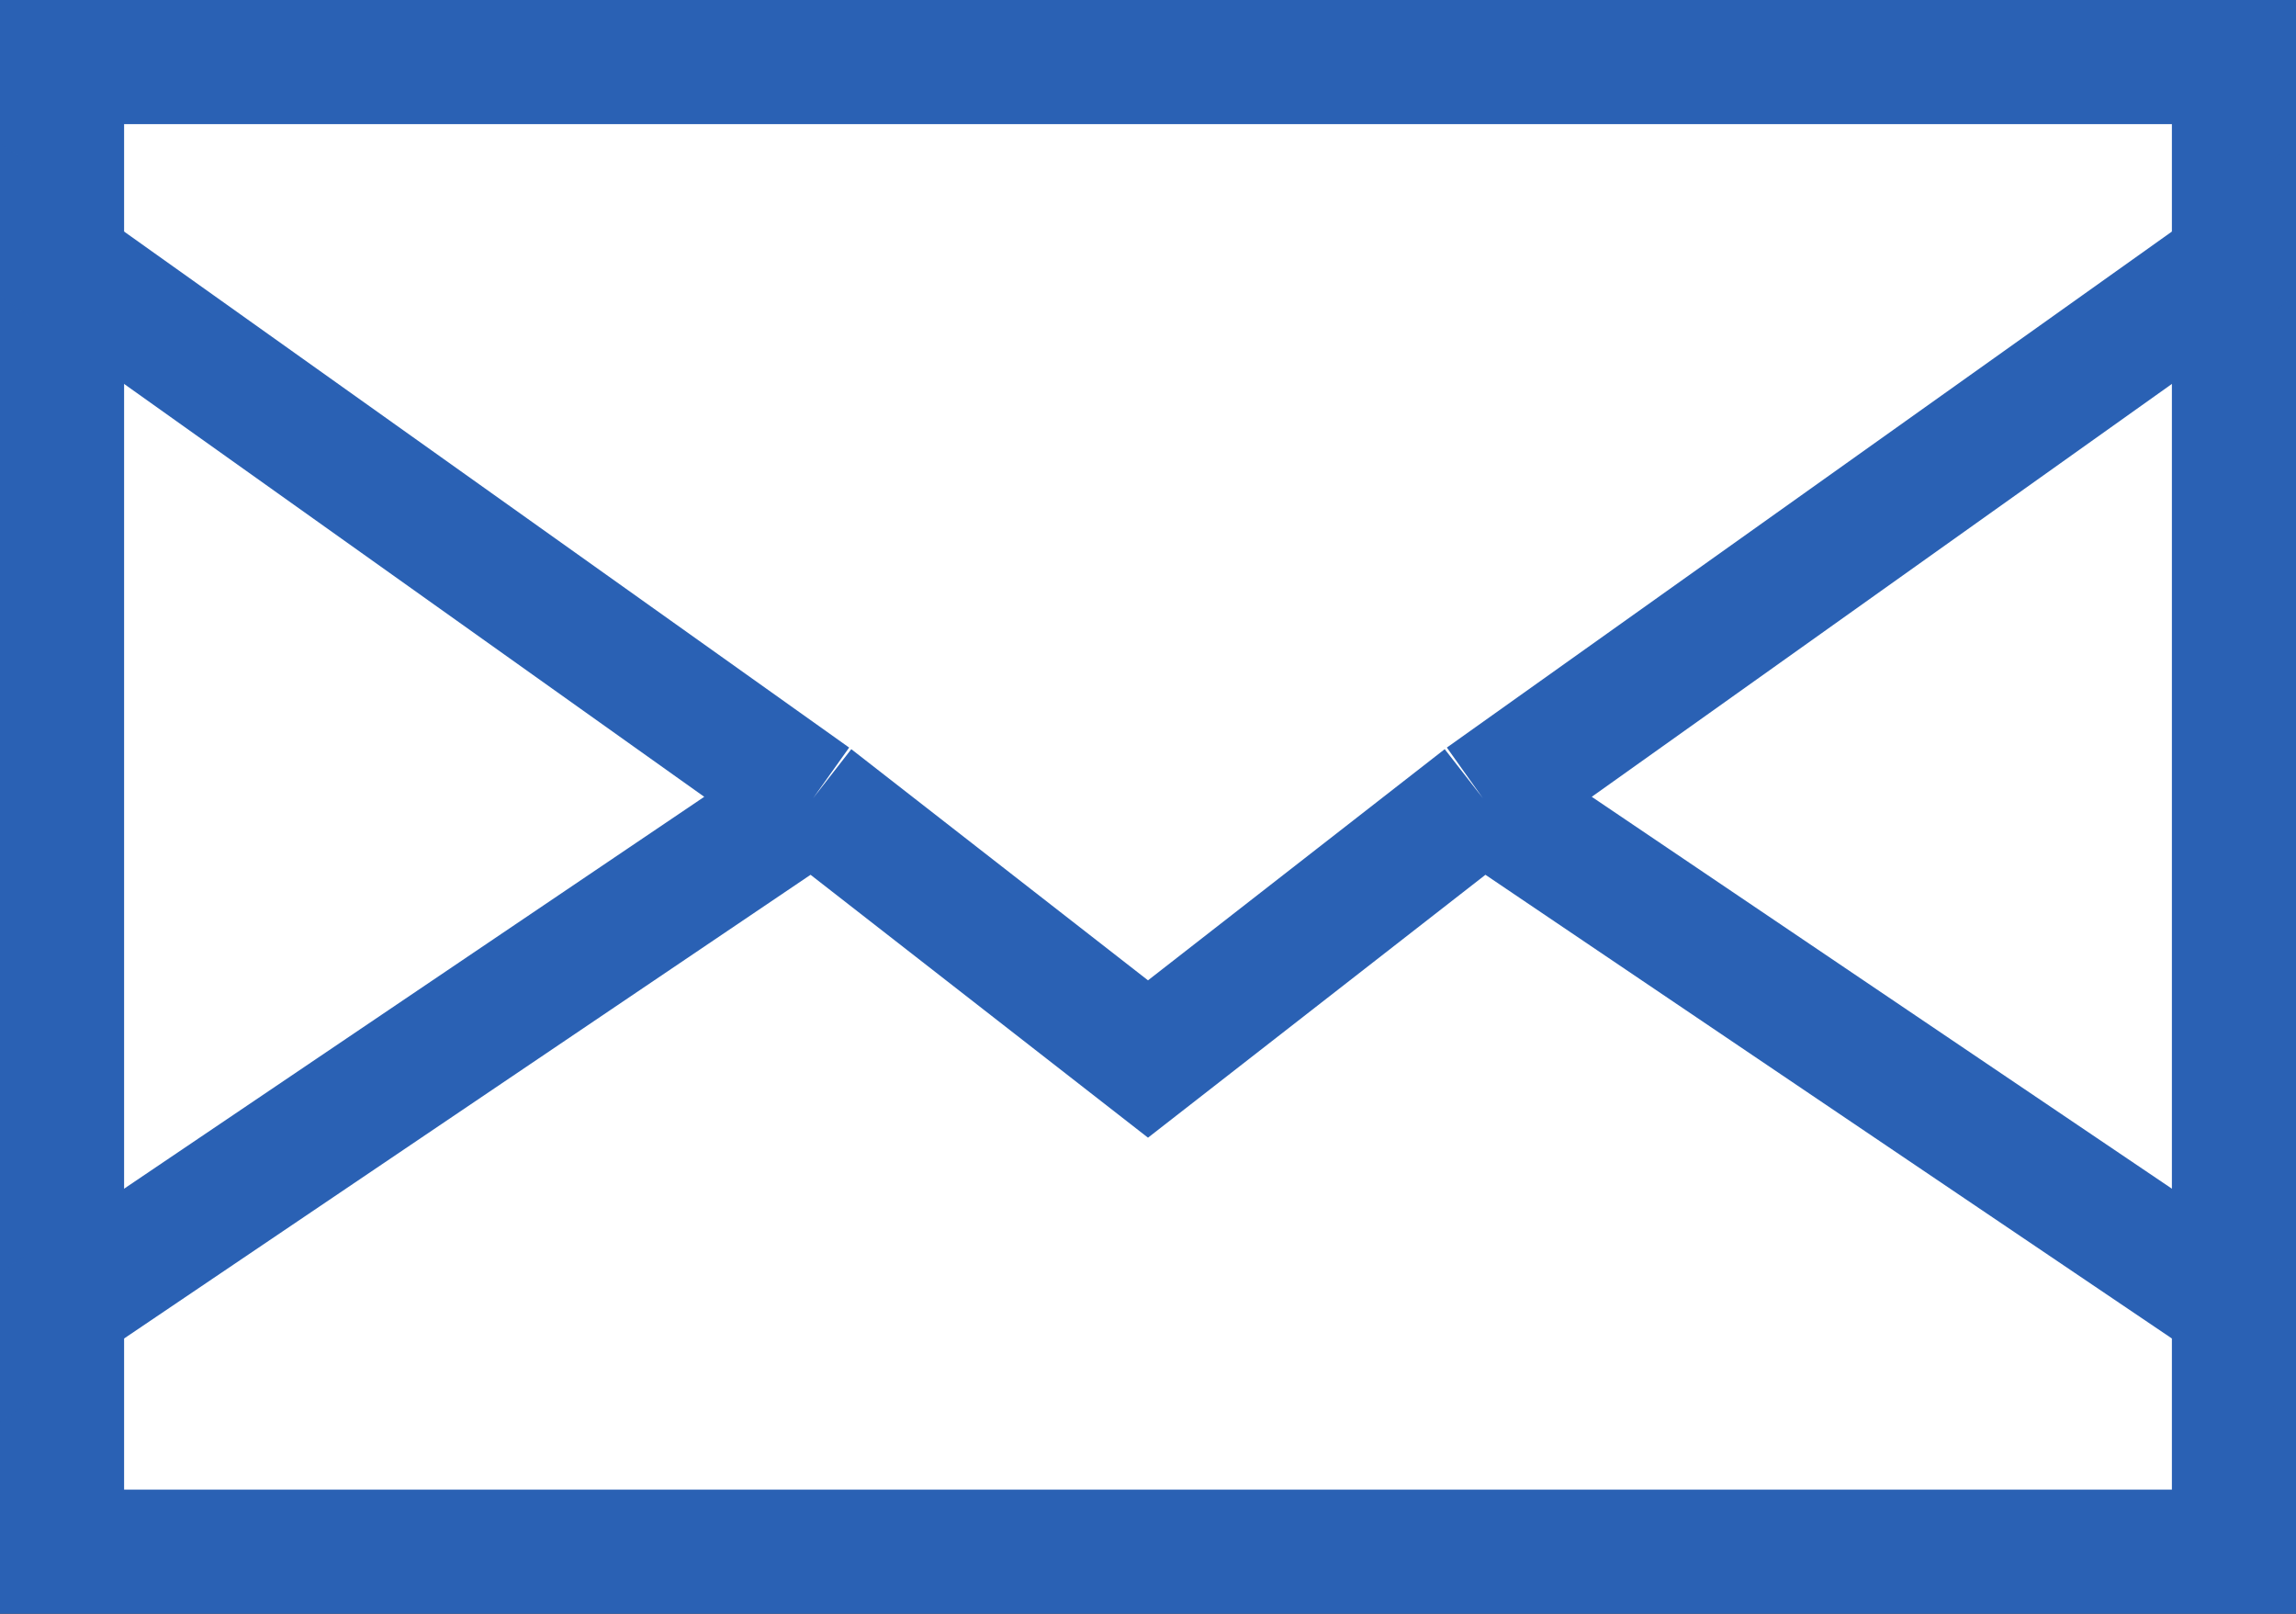
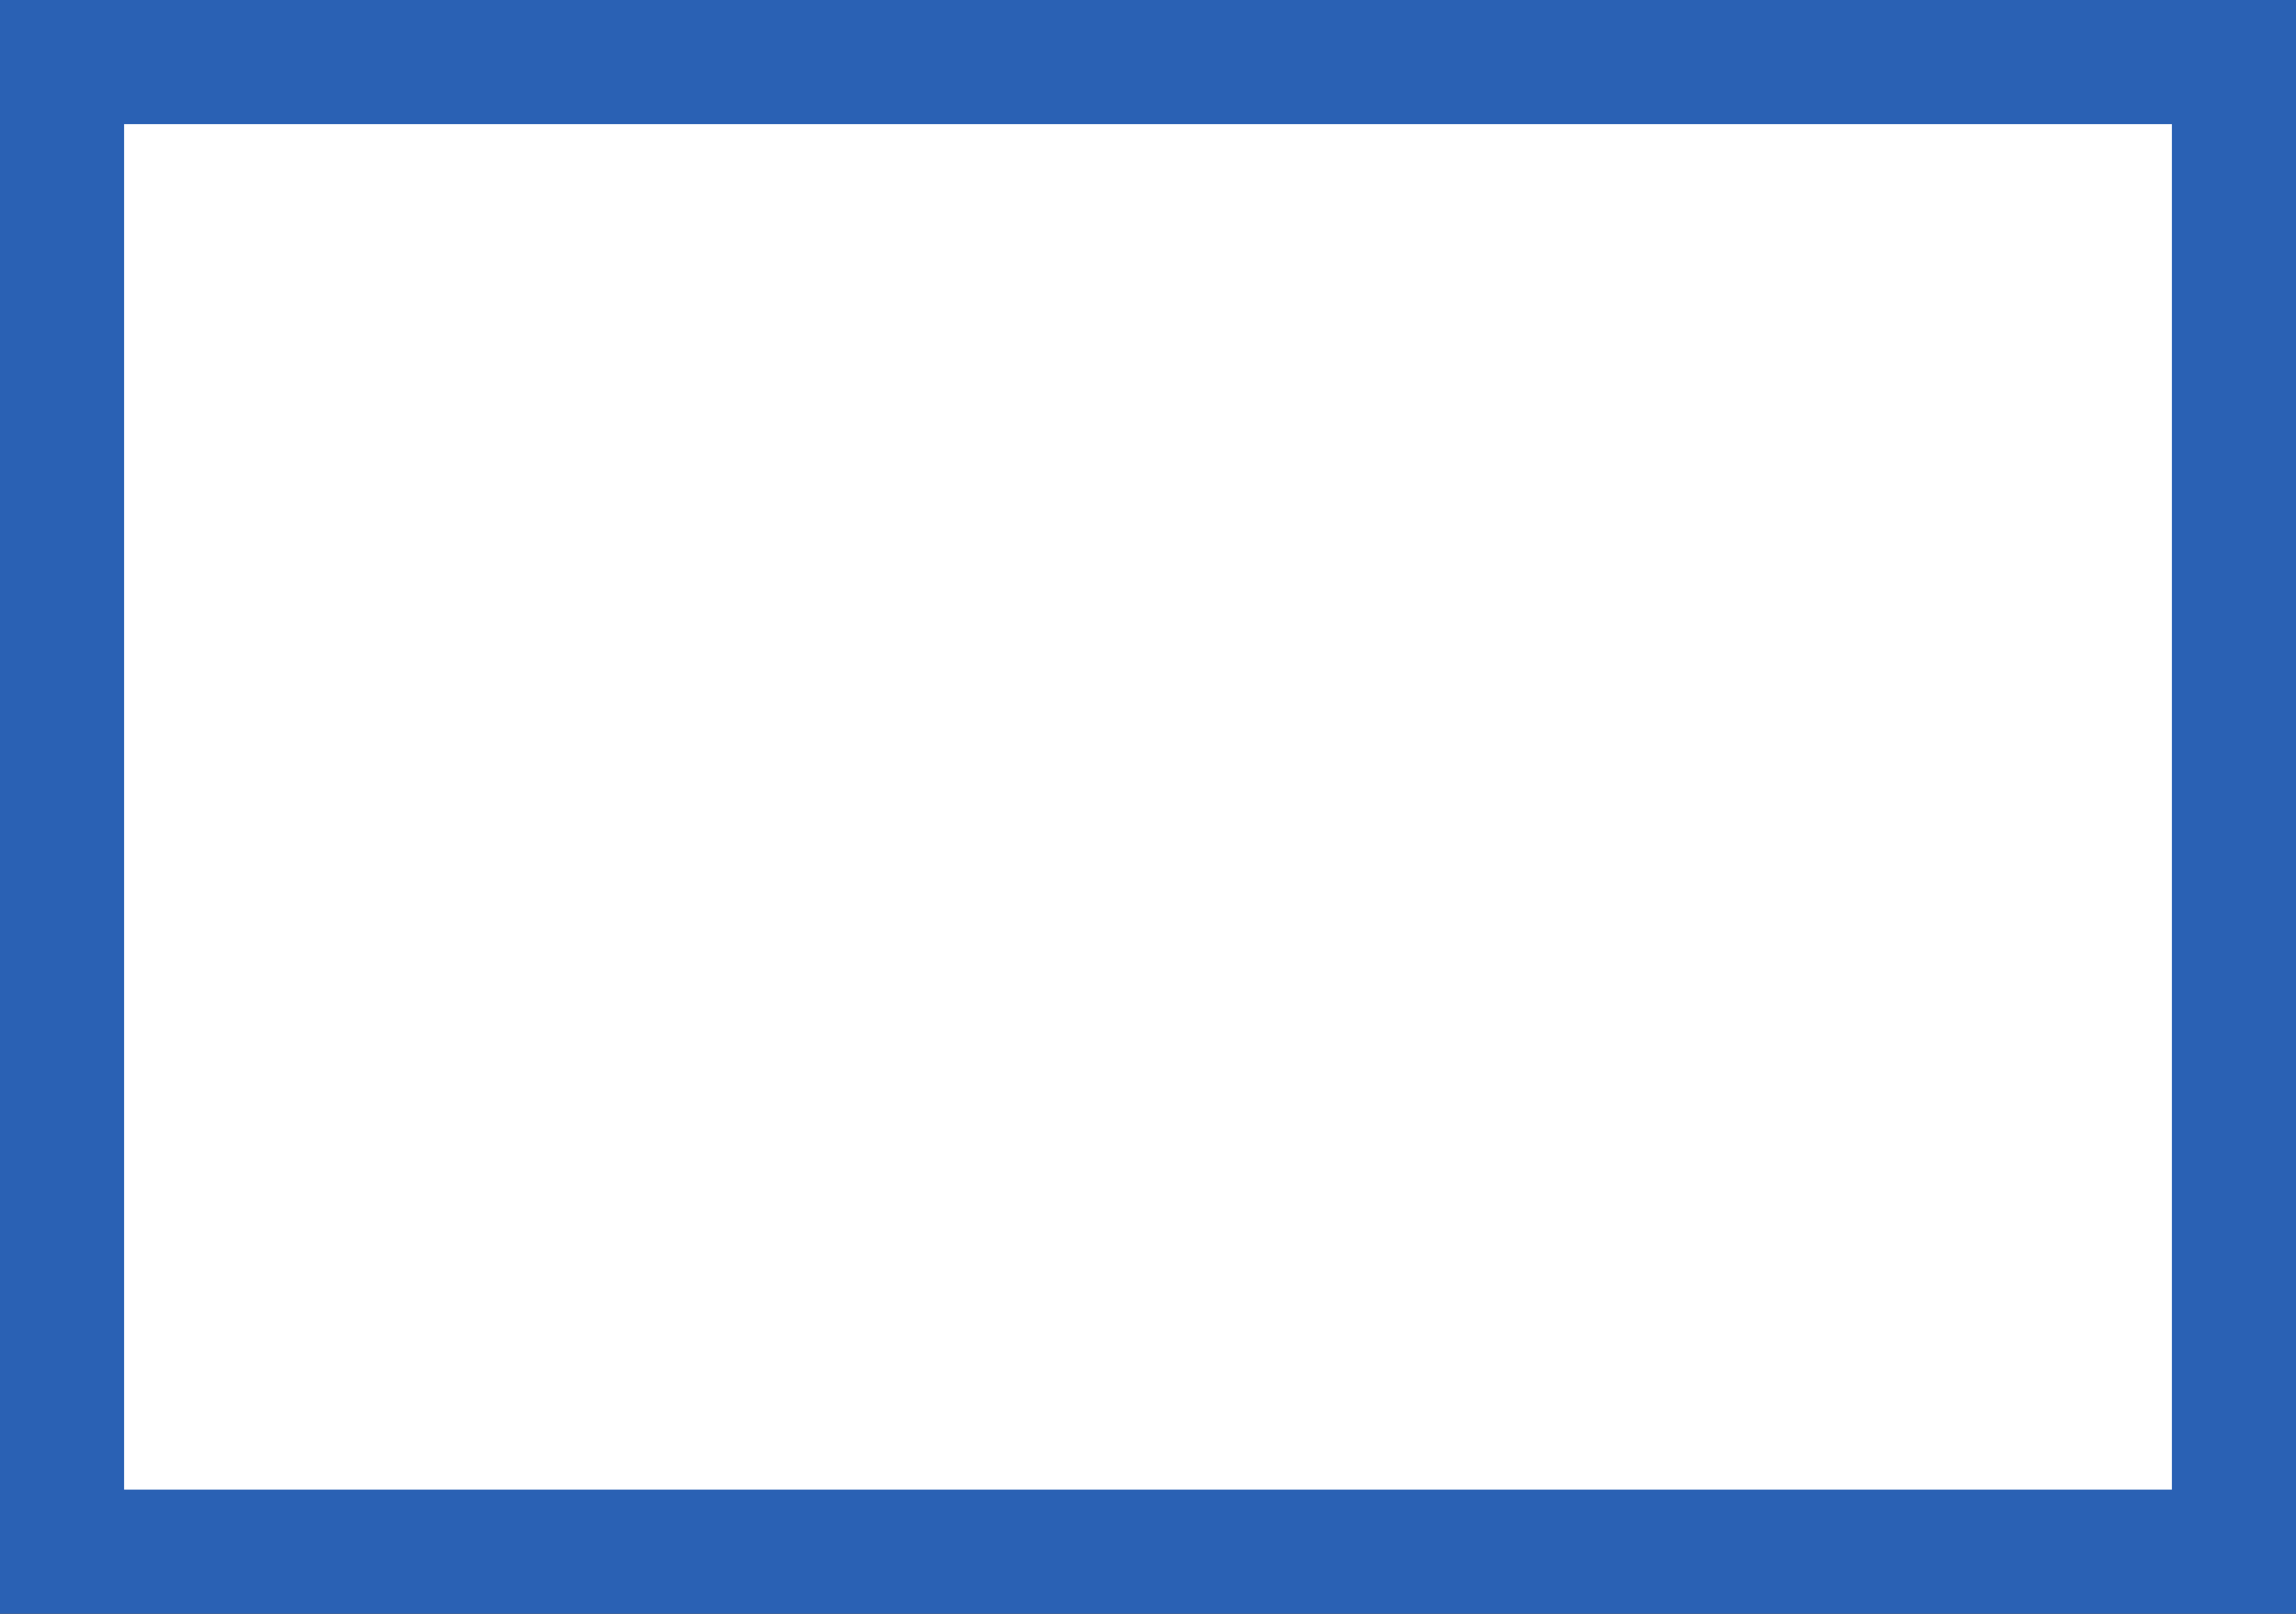
<svg xmlns="http://www.w3.org/2000/svg" width="37" height="26" viewBox="0 0 37 26" fill="none">
  <rect x="0" y="0" width="37" height="26" fill="#333333" stroke="none" />
  <rect x="1" y="1" width="35" height="24" fill="white" stroke="#2A61B4" stroke-width="2" />
  <mask id="mask0_191_213" style="mask-type:alpha" maskUnits="userSpaceOnUse" x="0" y="0" width="37" height="26">
-     <rect x="1" y="1" width="35" height="24" fill="#D9D9D9" stroke="#2A61B4" stroke-width="2" />
-   </mask>
+     </mask>
  <g mask="url(#mask0_191_213)">
-     <path d="M-1.542 2.438L13.104 12.859M38.542 2.438L23.896 12.859M23.896 12.859L18.5 17.062L13.104 12.859M23.896 12.859L38.542 22.75M13.104 12.859L-1.542 22.75" stroke="#2A61B4" stroke-width="2" />
-   </g>
+     </g>
</svg>